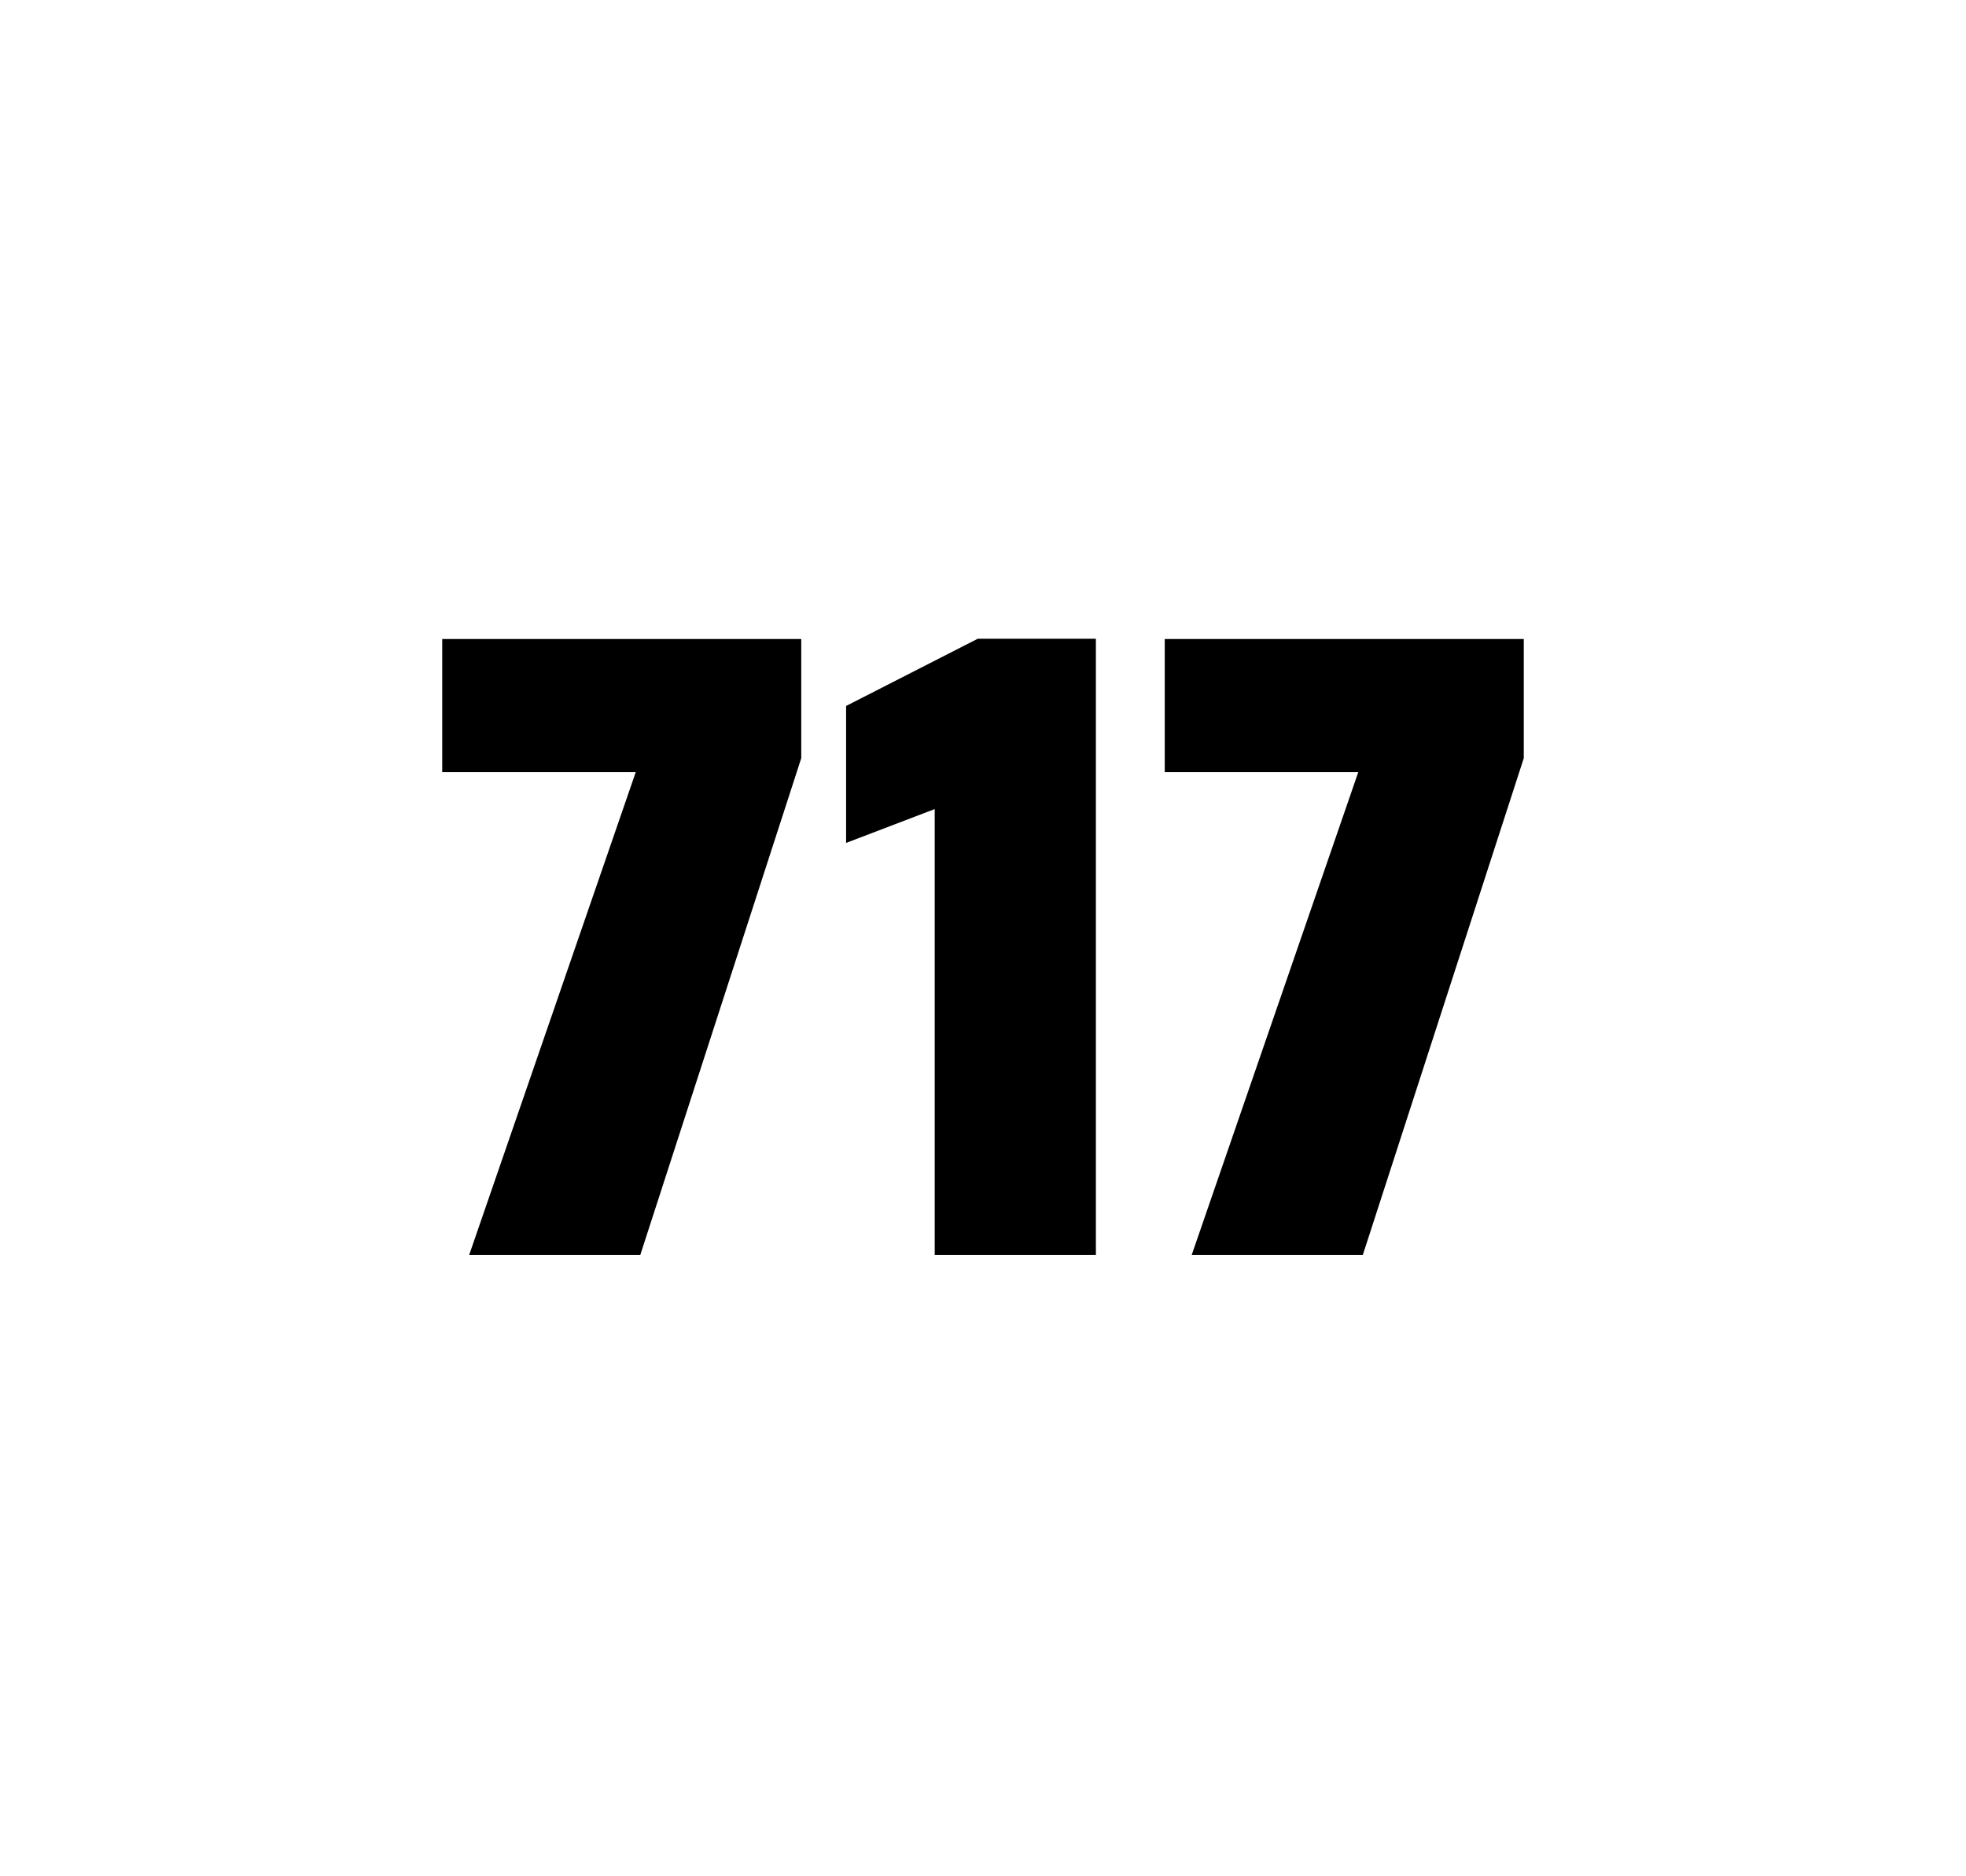
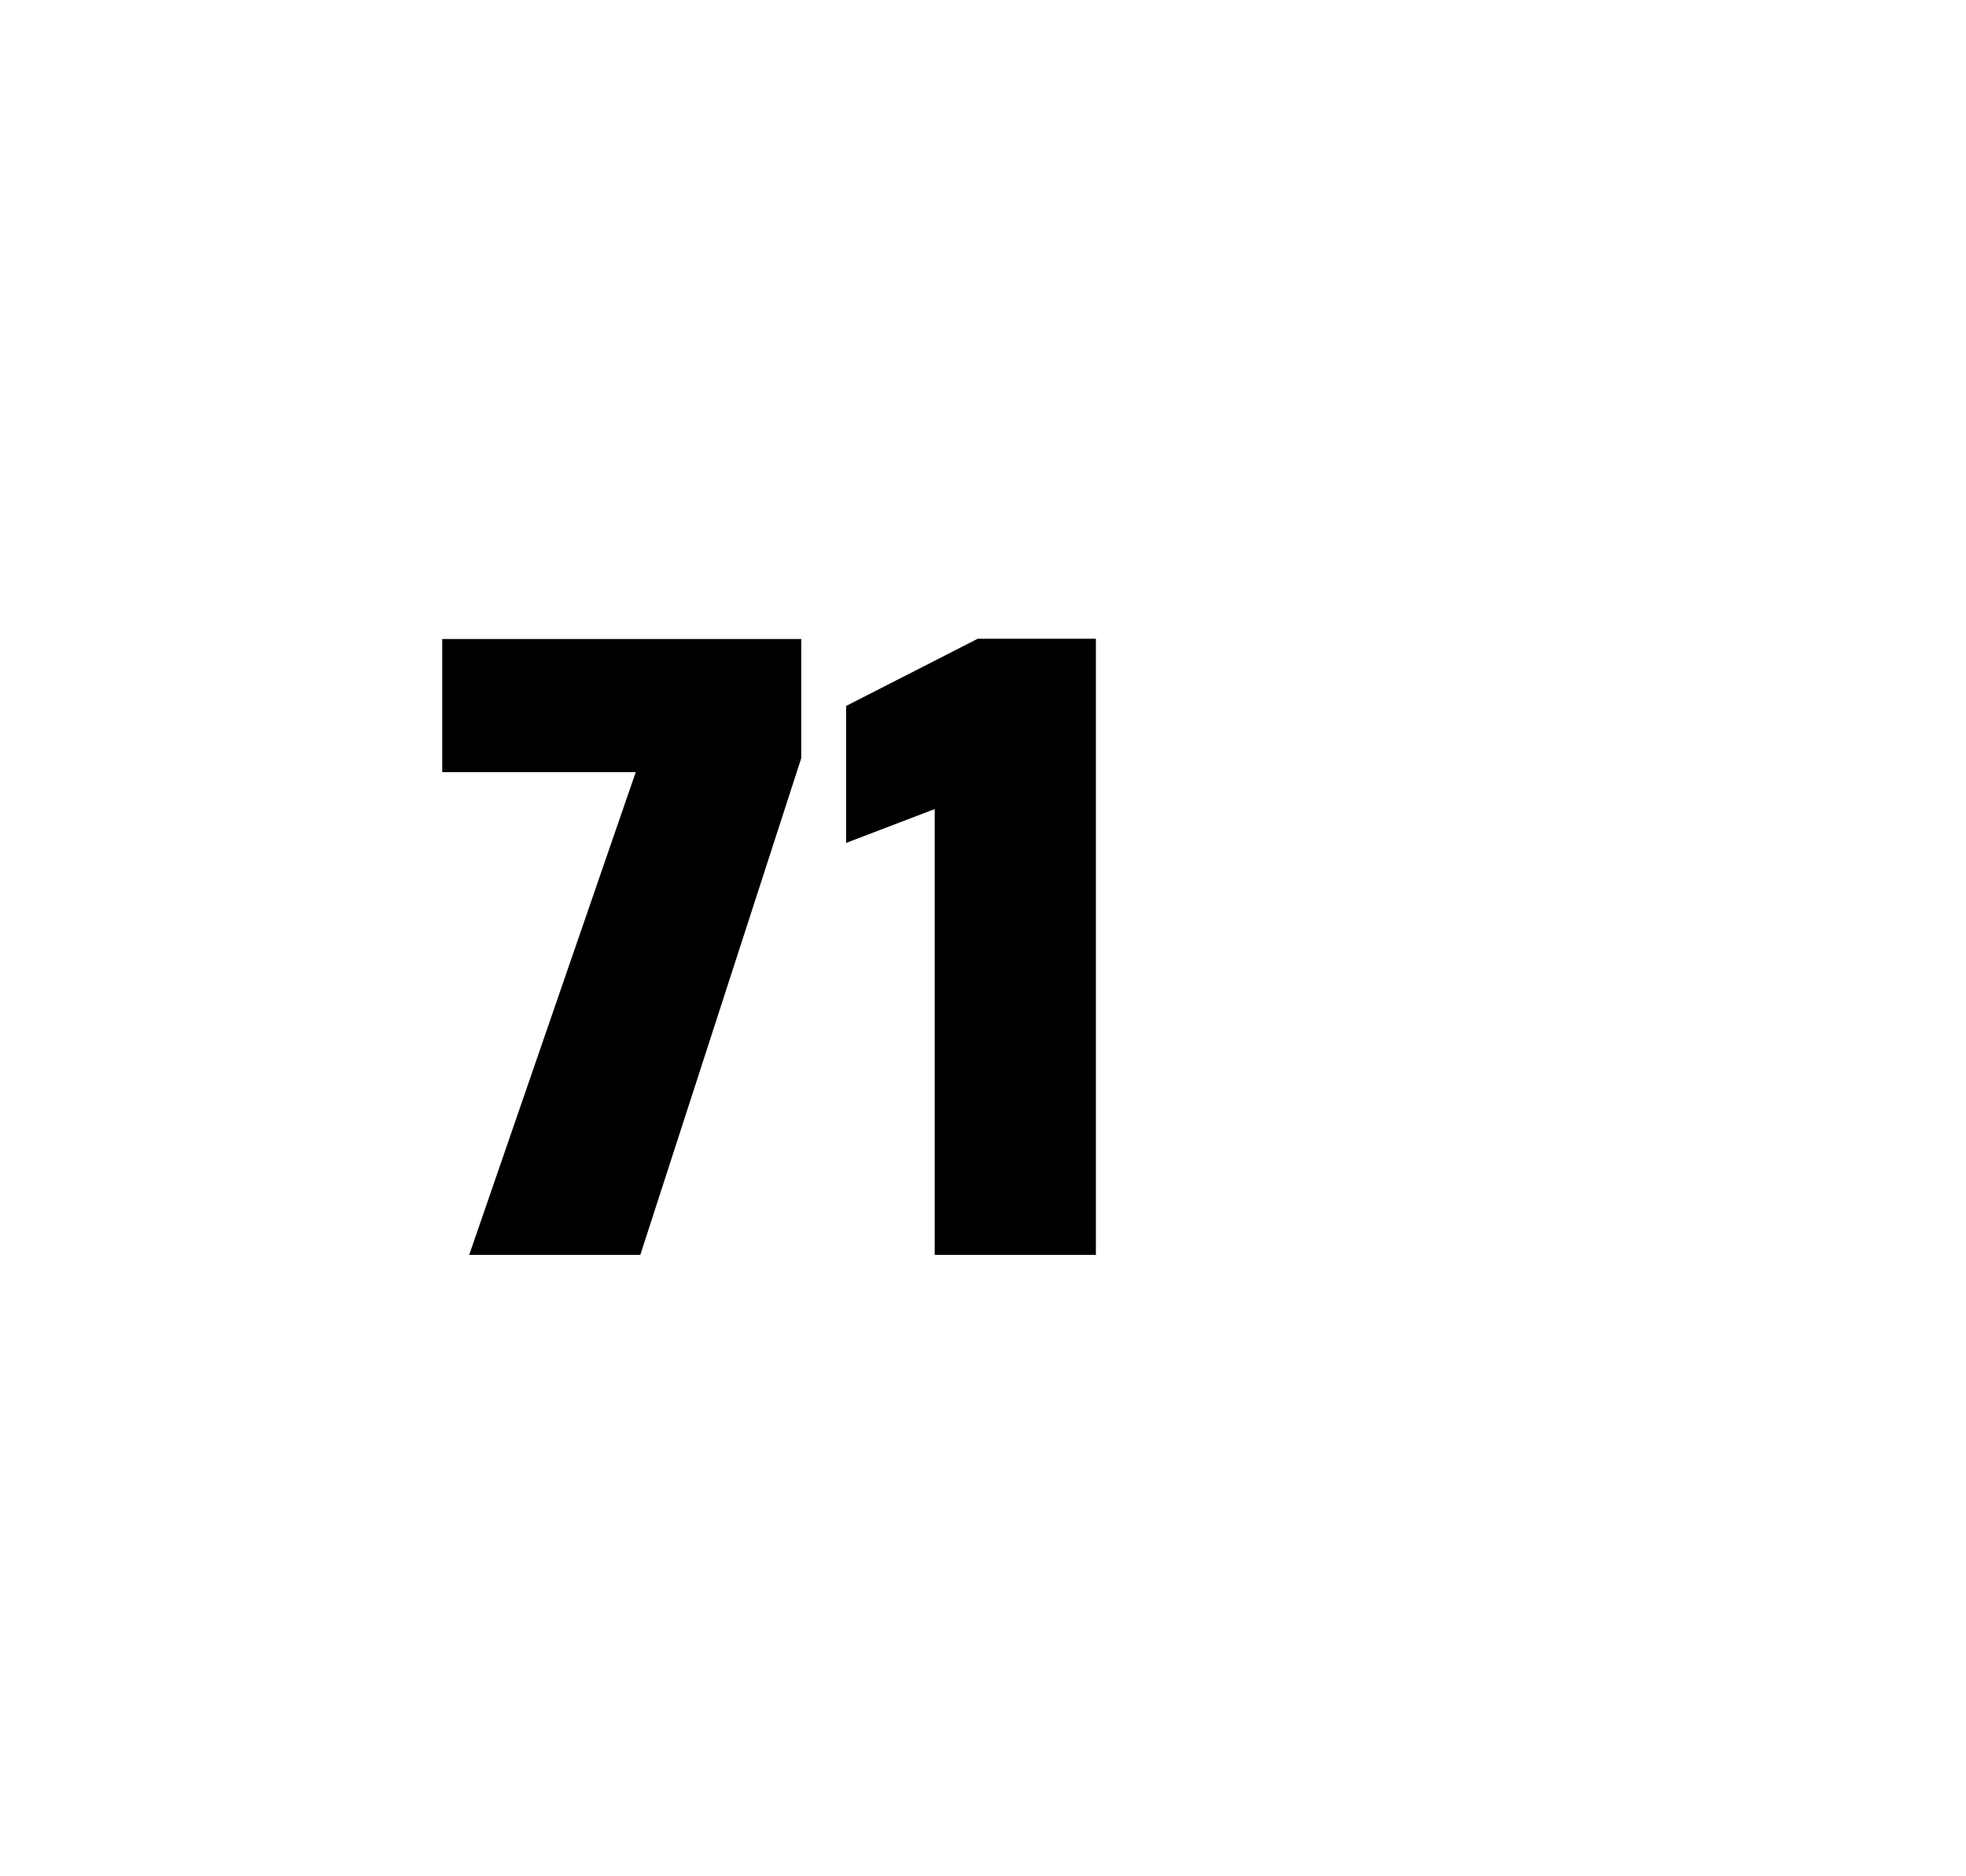
<svg xmlns="http://www.w3.org/2000/svg" version="1.1" id="wrapper" x="0px" y="0px" viewBox="0 0 772.1 737" style="enable-background:new 0 0 772.1 737;">
  <style type="text/css">
	.st0{fill:none;}
</style>
  <path id="frame" class="st0" d="M 1.5 0 L 770.5 0 C 771.3 0 772 0.7 772 1.5 L 772 735.4 C 772 736.2 771.3 736.9 770.5 736.9 L 1.5 736.9 C 0.7 736.9 0 736.2 0 735.4 L 0 1.5 C 0 0.7 0.7 0 1.5 0 Z" />
  <g id="numbers">
    <path id="seven" d="M 184.272 492.9 L 249.672 303.3 L 173.672 303.3 L 173.672 251 L 314.672 251 L 314.672 297.8 L 251.472 492.9 L 184.272 492.9 Z" />
    <path id="one" d="M 367.086 492.9 L 367.086 317.8 L 332.286 331.1 L 332.286 277.3 L 383.986 250.9 L 430.386 250.9 L 430.386 492.9 L 367.086 492.9 Z" />
-     <path id="seven" d="M 468.028 492.9 L 533.428 303.3 L 457.428 303.3 L 457.428 251 L 598.428 251 L 598.428 297.8 L 535.228 492.9 L 468.028 492.9 Z" />
  </g>
</svg>